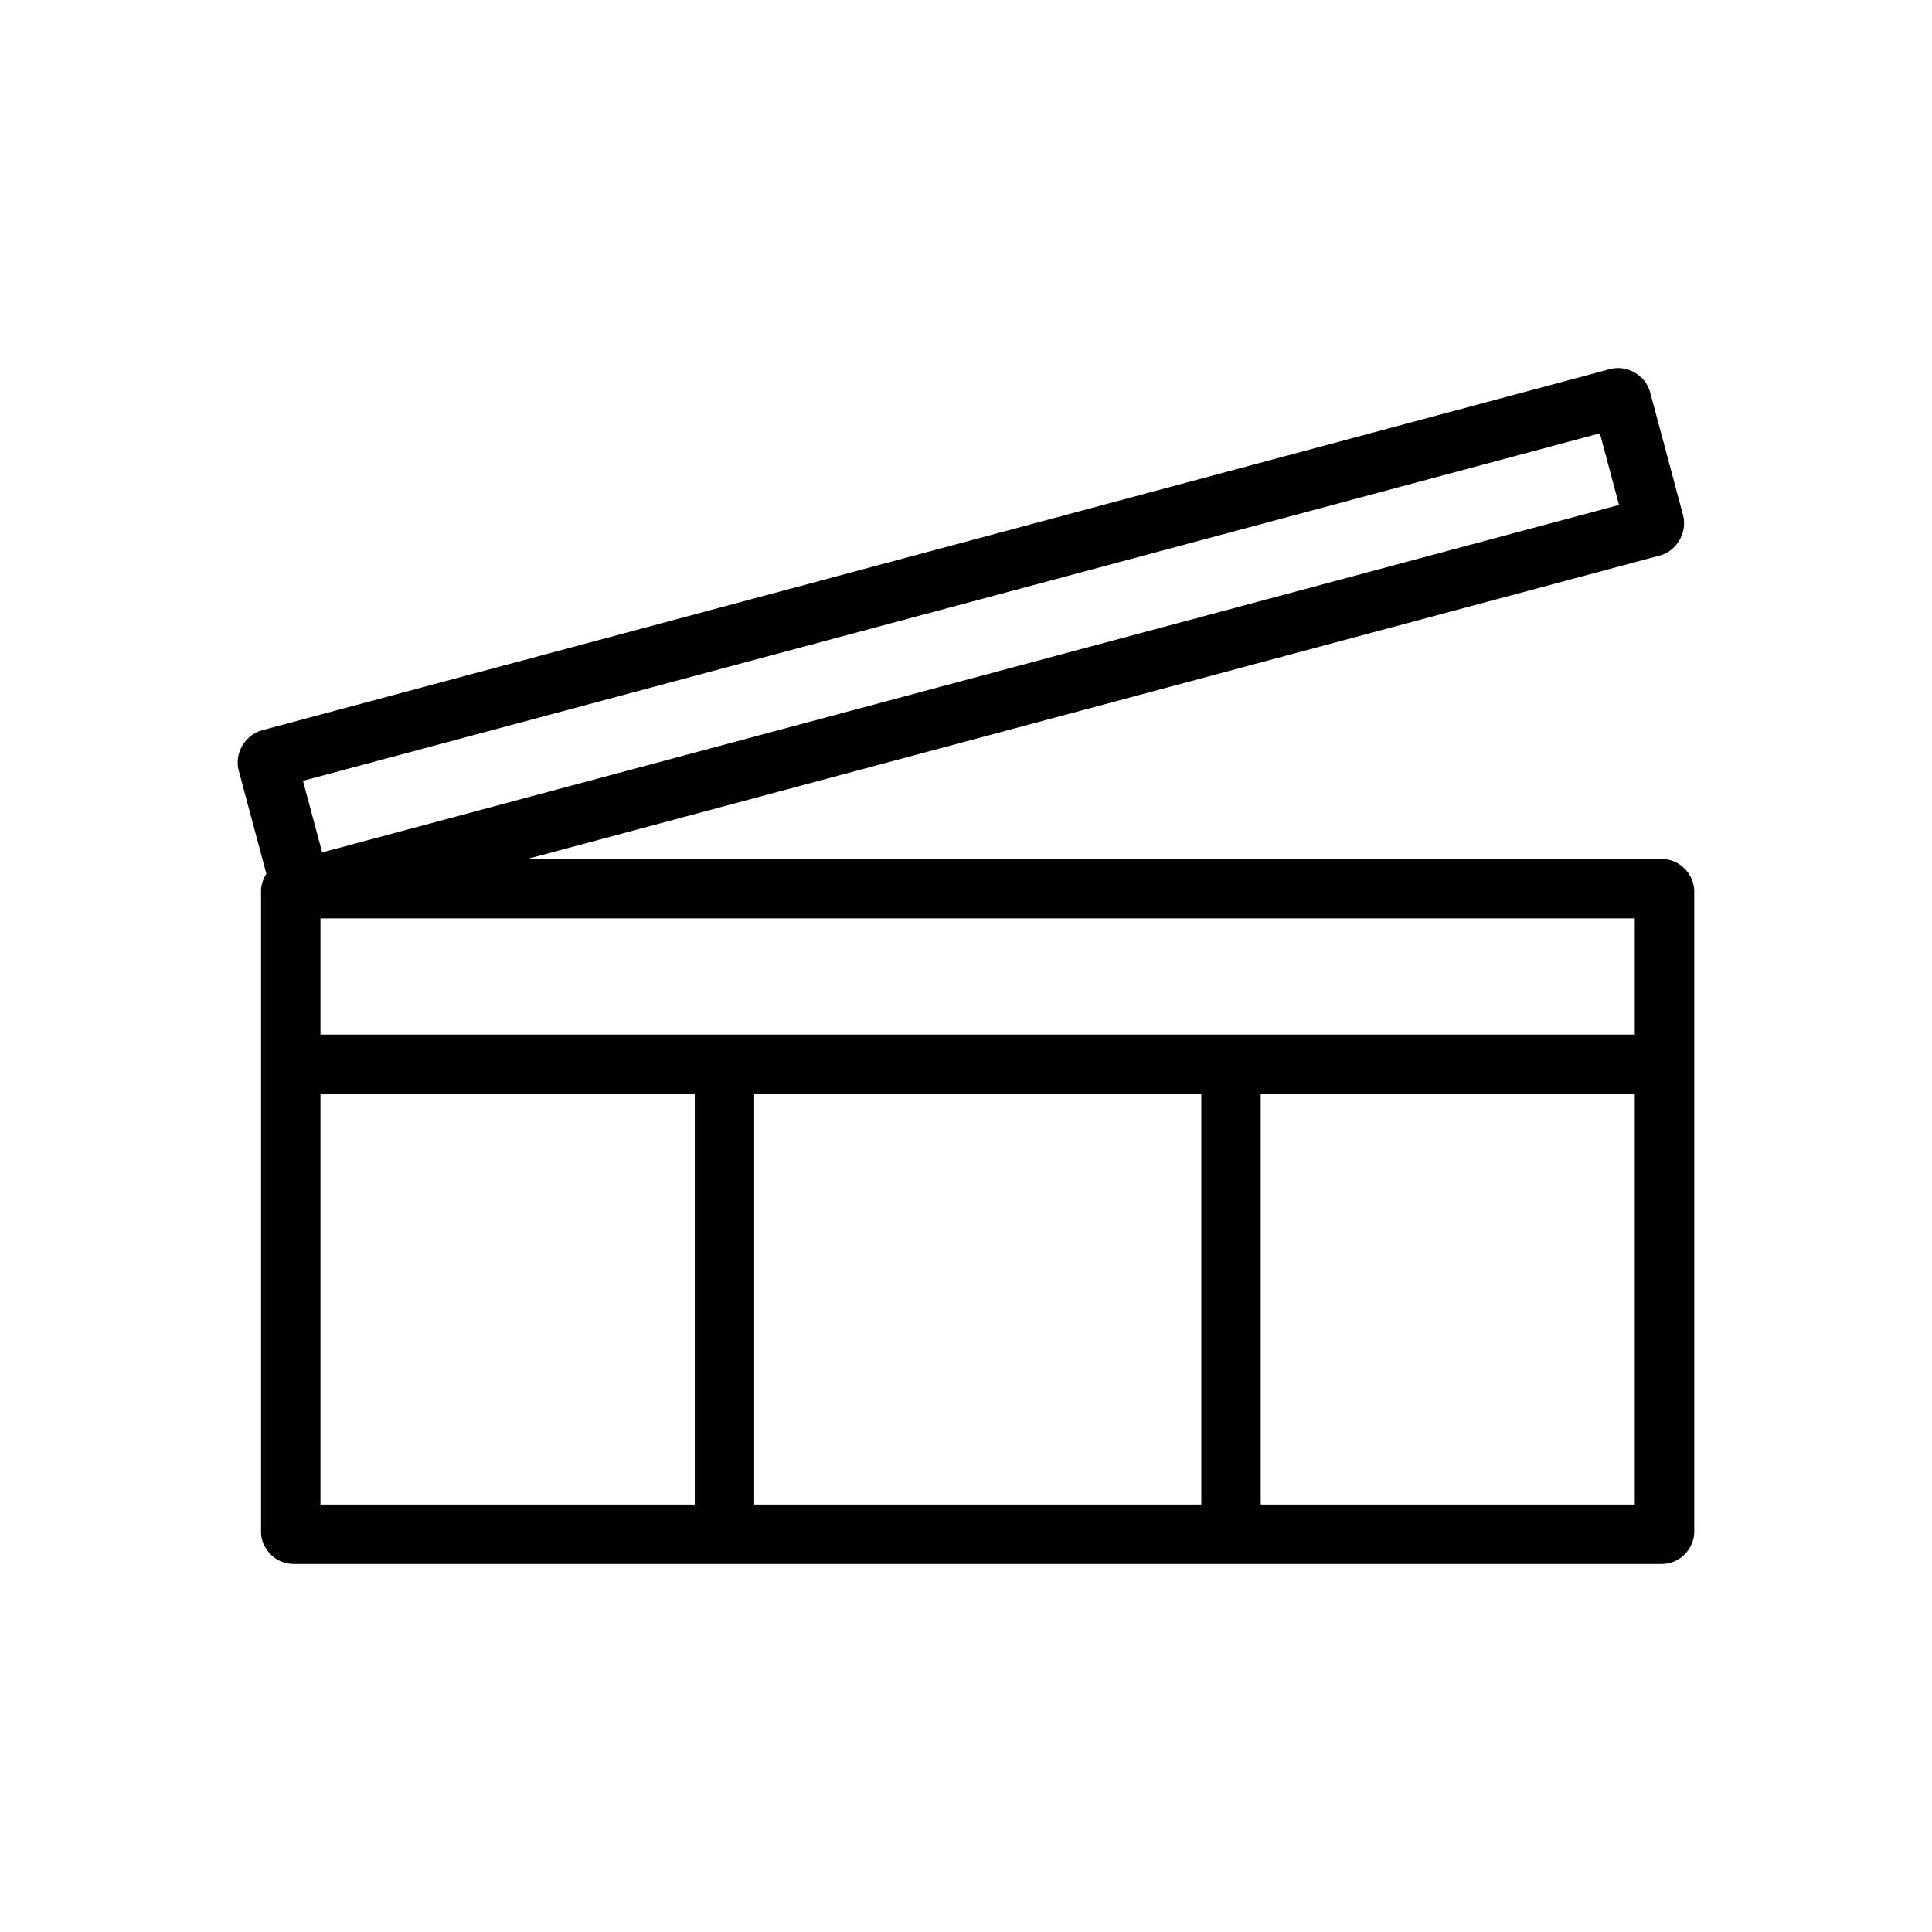
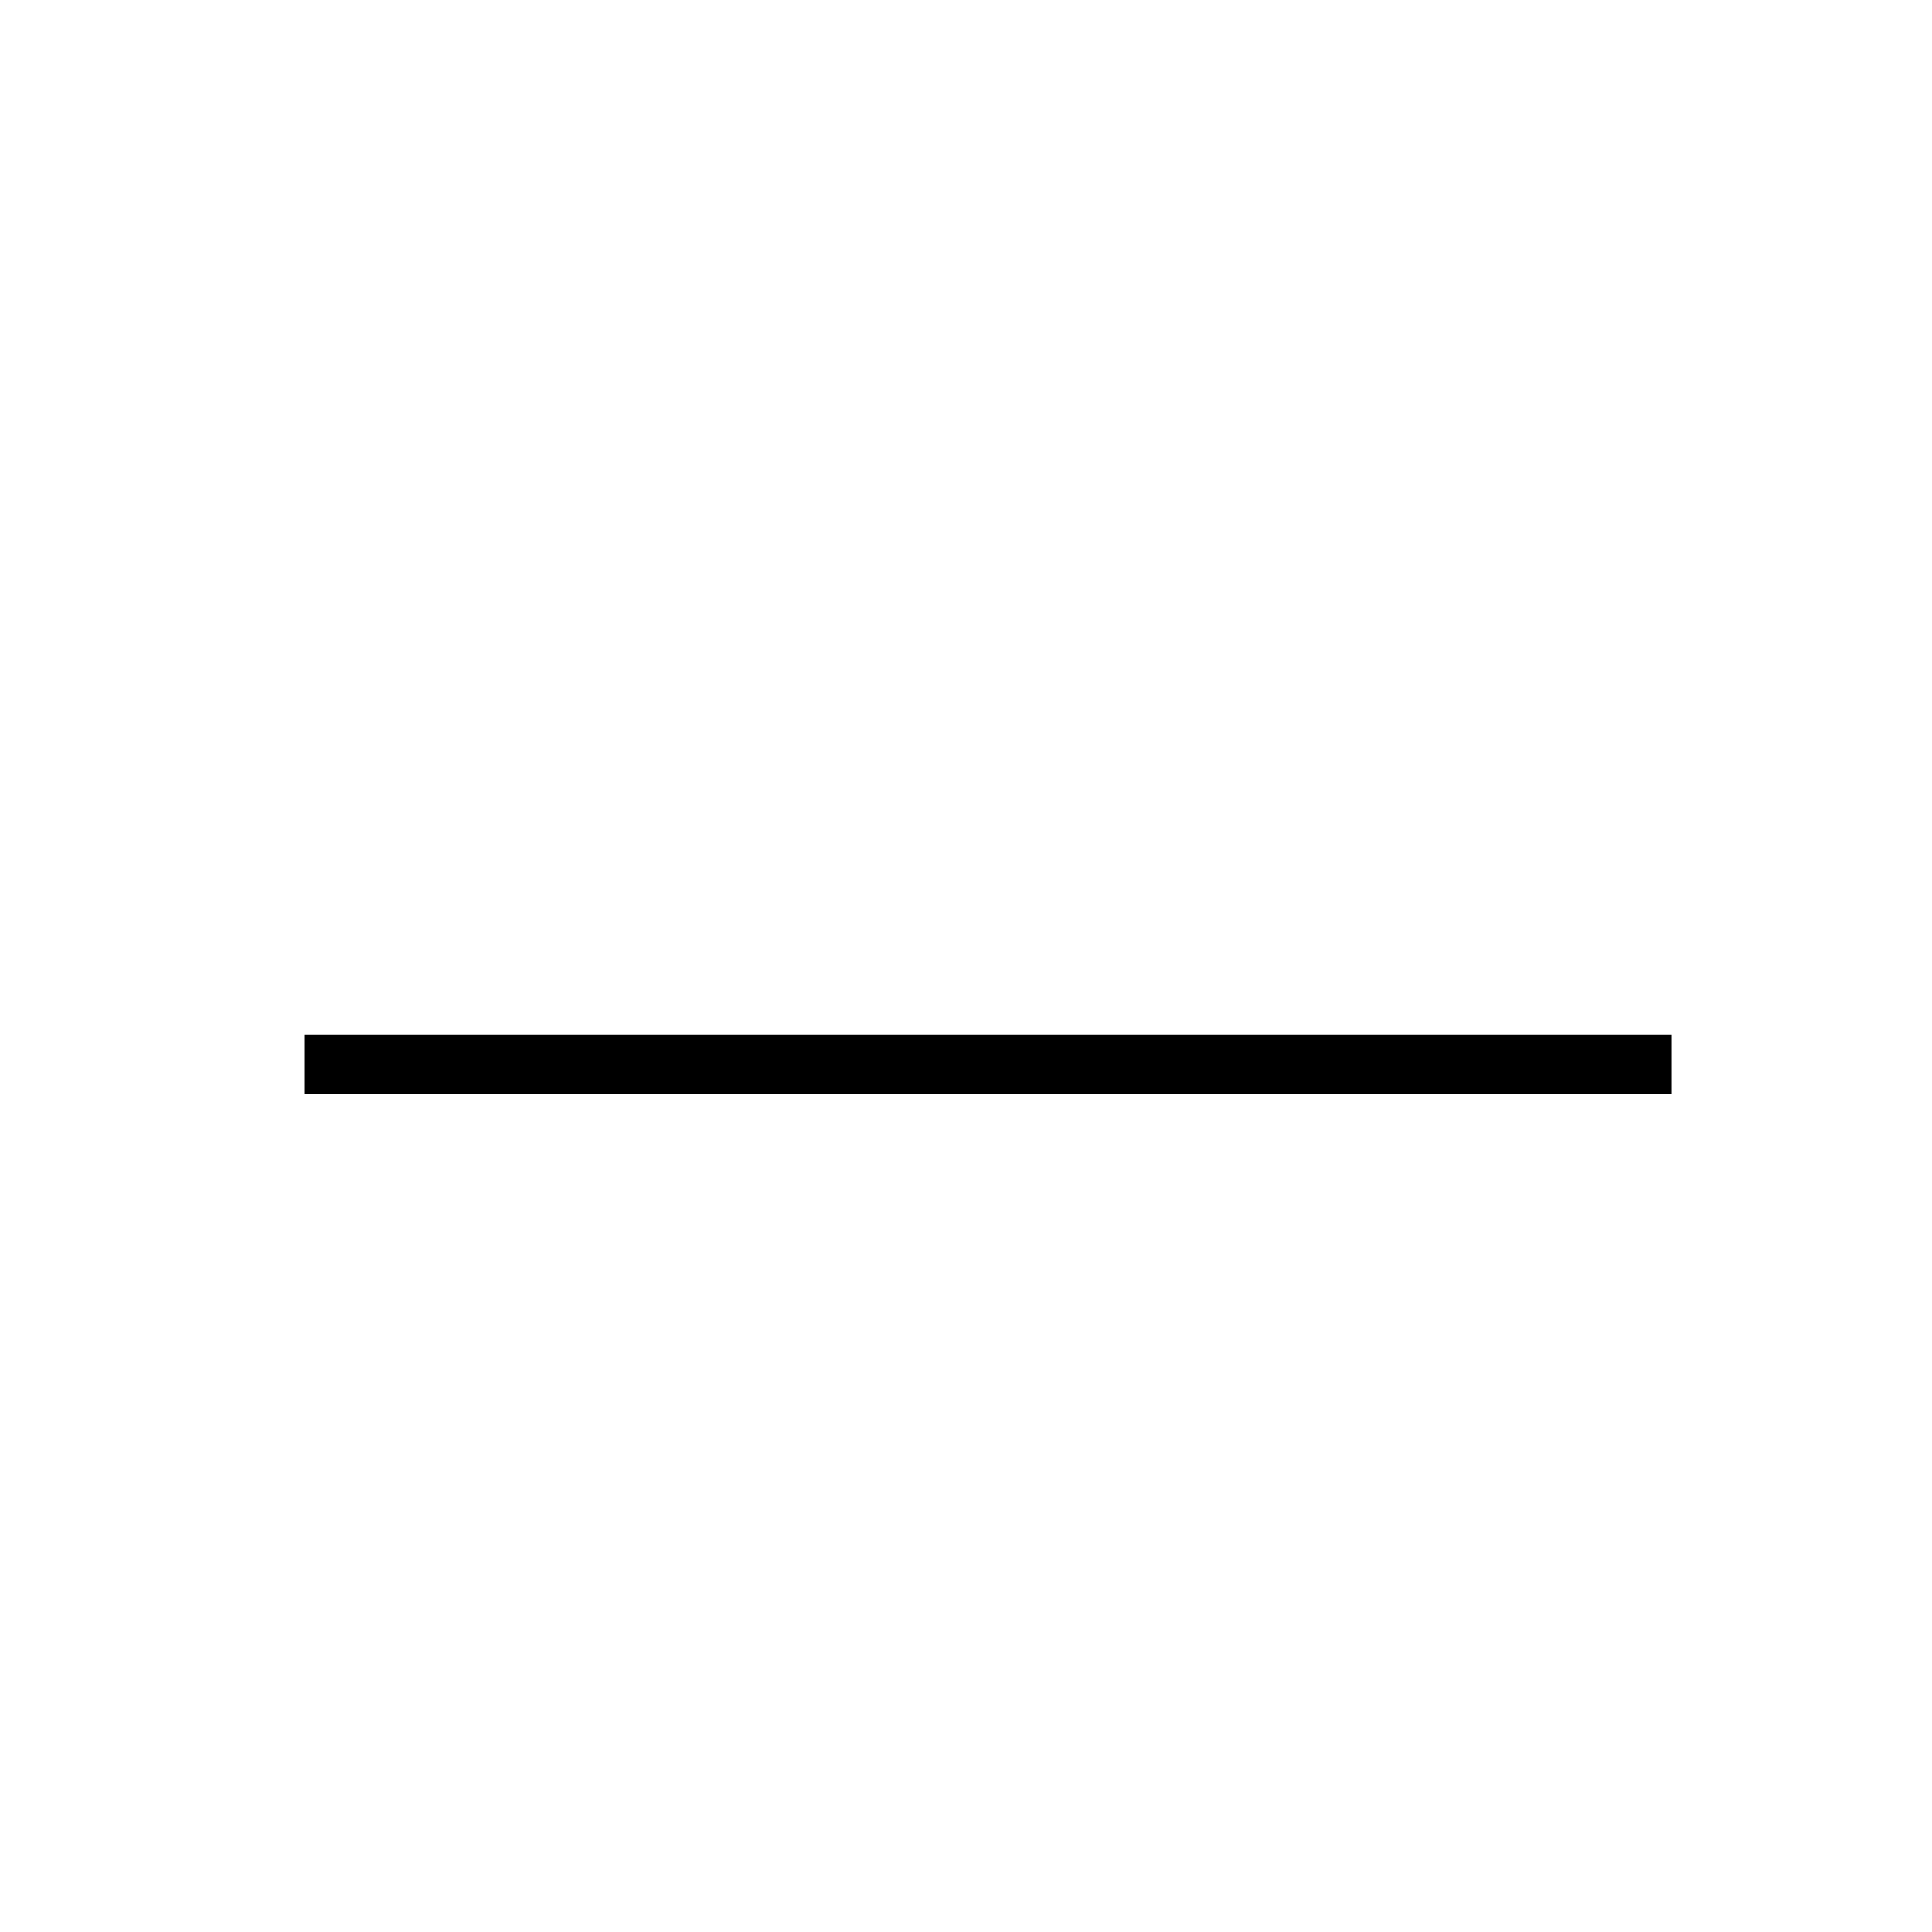
<svg xmlns="http://www.w3.org/2000/svg" fill="#000000" width="800px" height="800px" version="1.1" viewBox="144 144 512 512">
  <g>
-     <path d="m221.95 371.64c-1.844 0-3.707 0.512-5.402 1.801-1.695 1.293-3.371 3.781-3.371 6.742v169.8c0 2.957 1.672 5.391 3.371 6.684 1.695 1.293 3.562 1.801 5.402 1.801h362.32c1.844 0 3.648-0.512 5.348-1.801 1.695-1.293 3.371-3.723 3.371-6.684v-169.8c0-2.957-1.672-5.449-3.371-6.742-1.695-1.293-3.504-1.801-5.348-1.801zm6.973 15.746 348.31 0.004v155.33h-348.31z" />
-     <path d="m213.48 337.52c-4.547 1.219-7.438 6.141-6.219 10.691l8.707 32.5c1.219 4.547 6.199 7.422 10.746 6.203l357.16-95.699c4.547-1.219 7.367-6.184 6.148-10.73l-8.707-32.5c-1.219-4.547-6.129-7.383-10.676-6.164zm10.812 13.406 343.69-92.09 5.082 18.973-343.69 92.09z" />
    <path d="m224.8 418.18v15.746h362.09v-15.746z" />
-     <path d="m328.12 424.63v125.98h15.746v-125.98z" />
-     <path d="m462.36 424.63v125.98h15.746v-125.98z" />
  </g>
</svg>